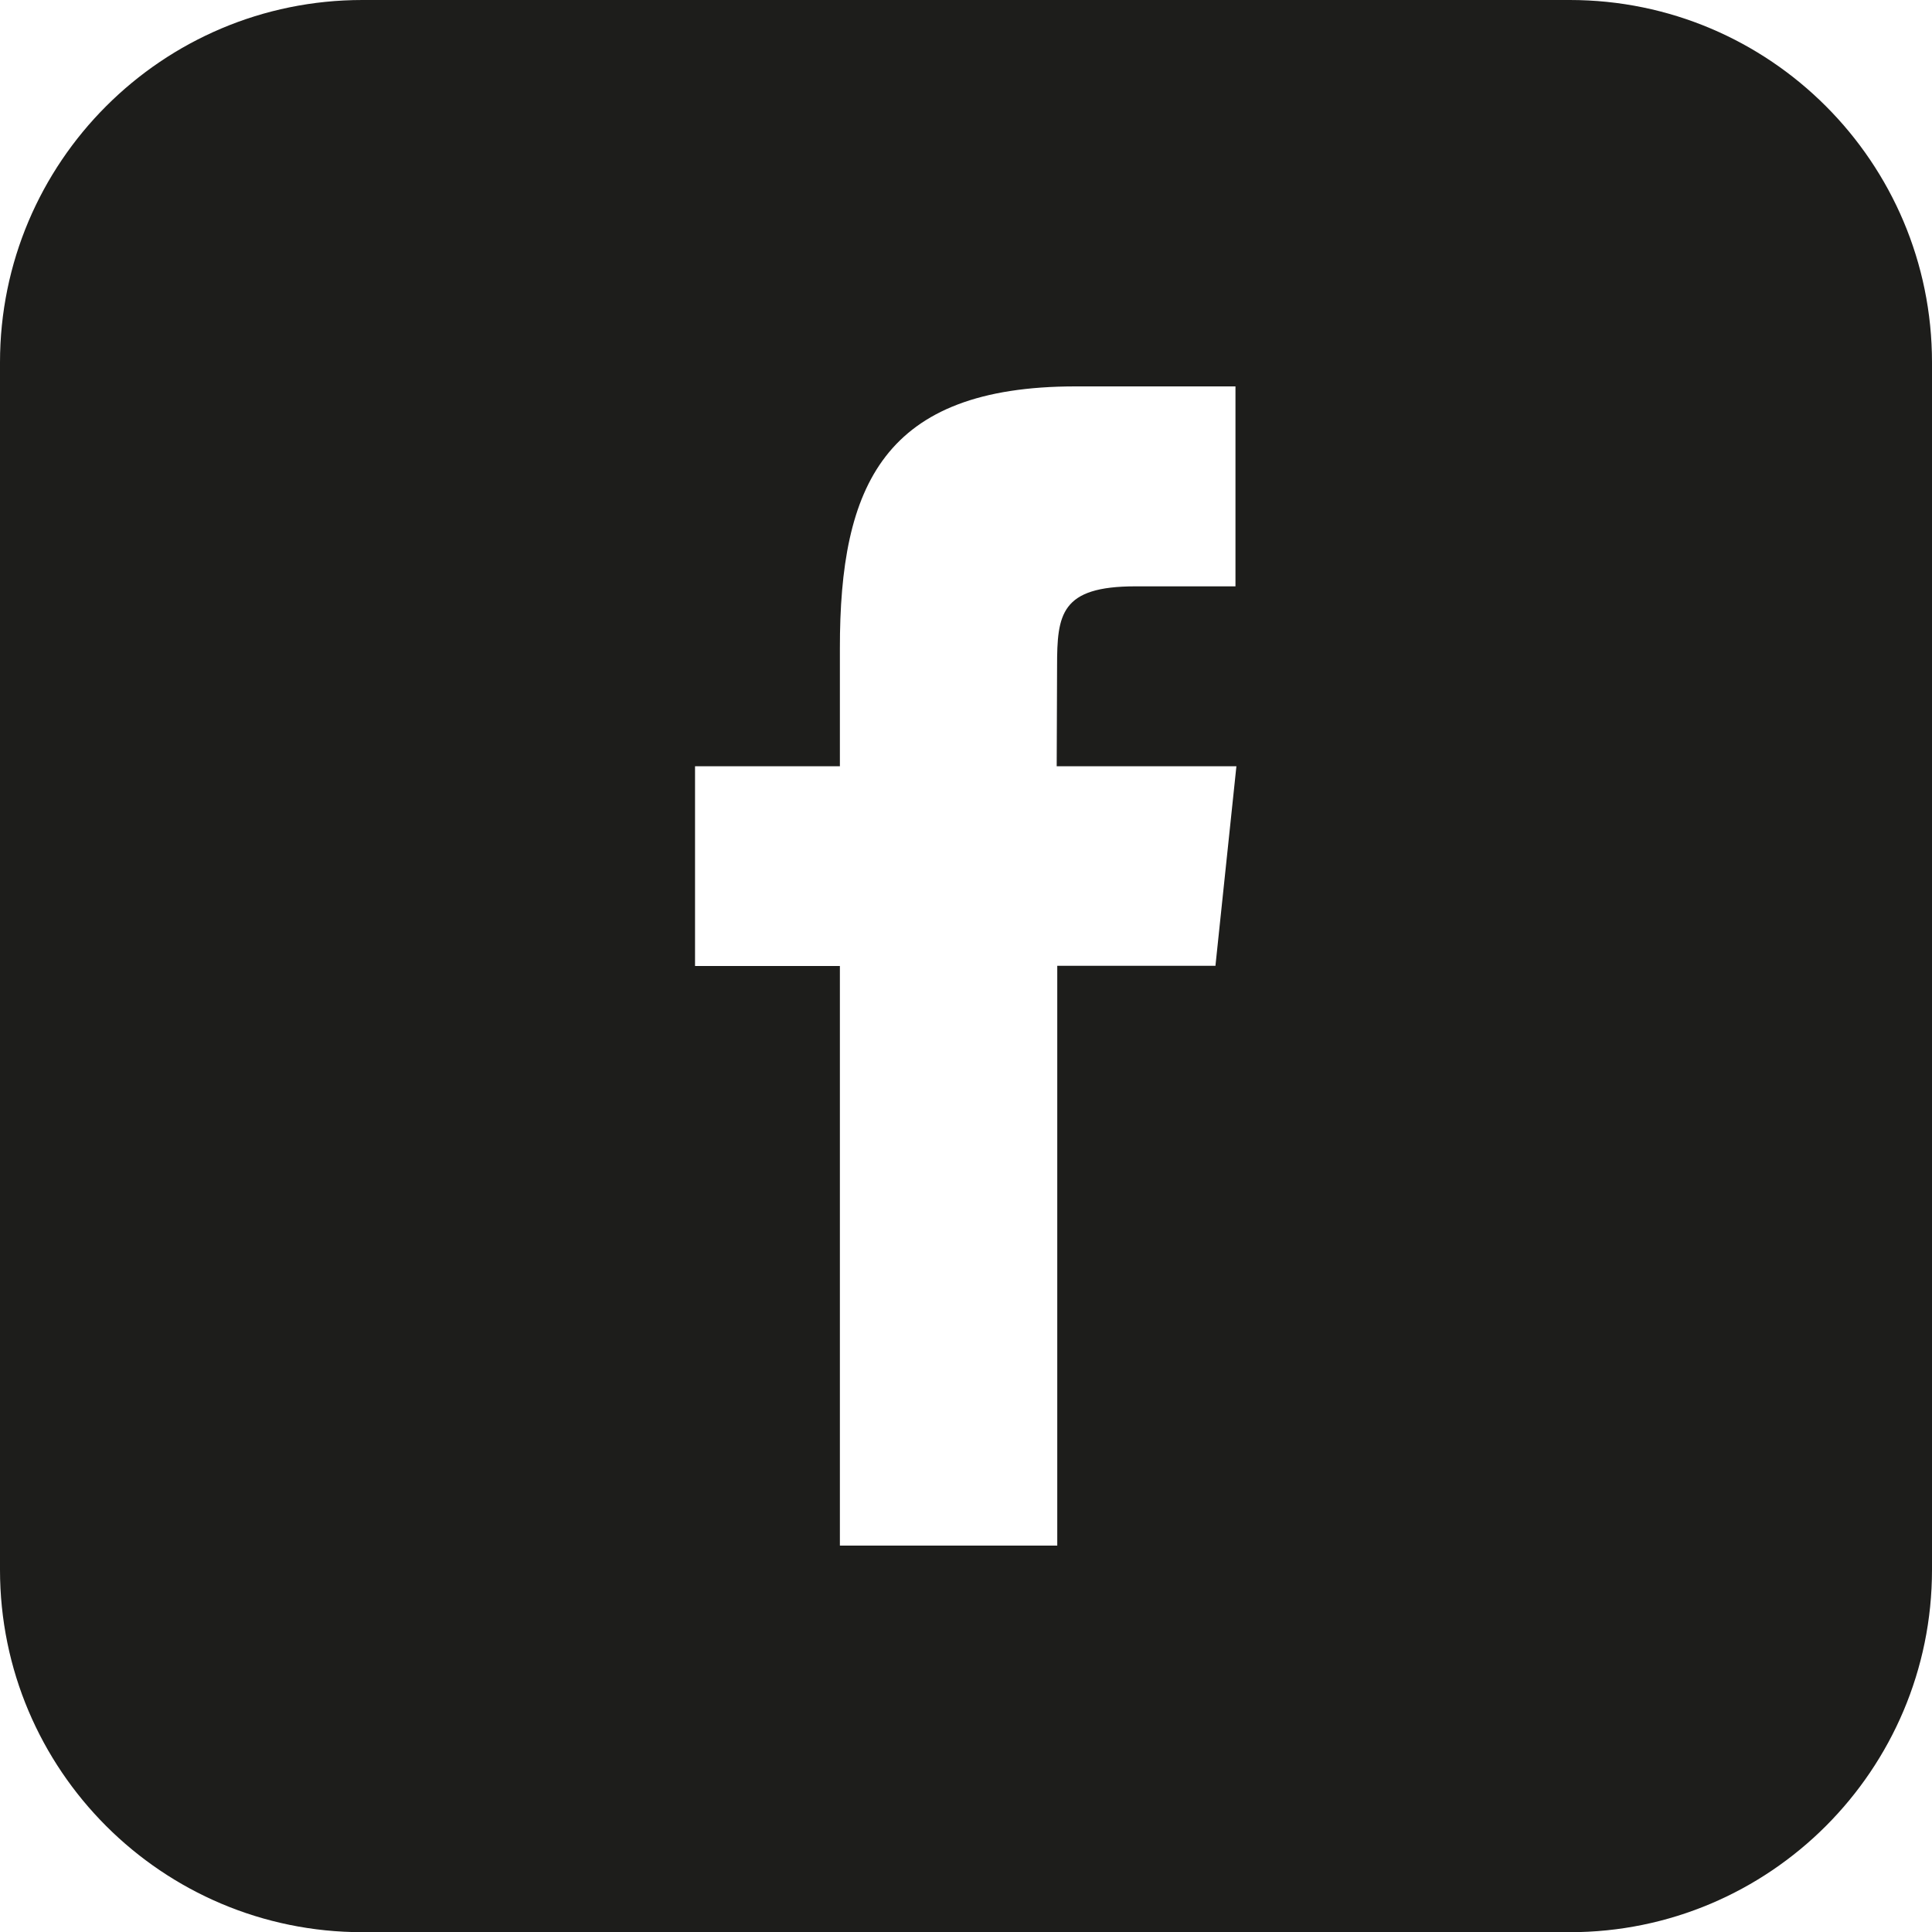
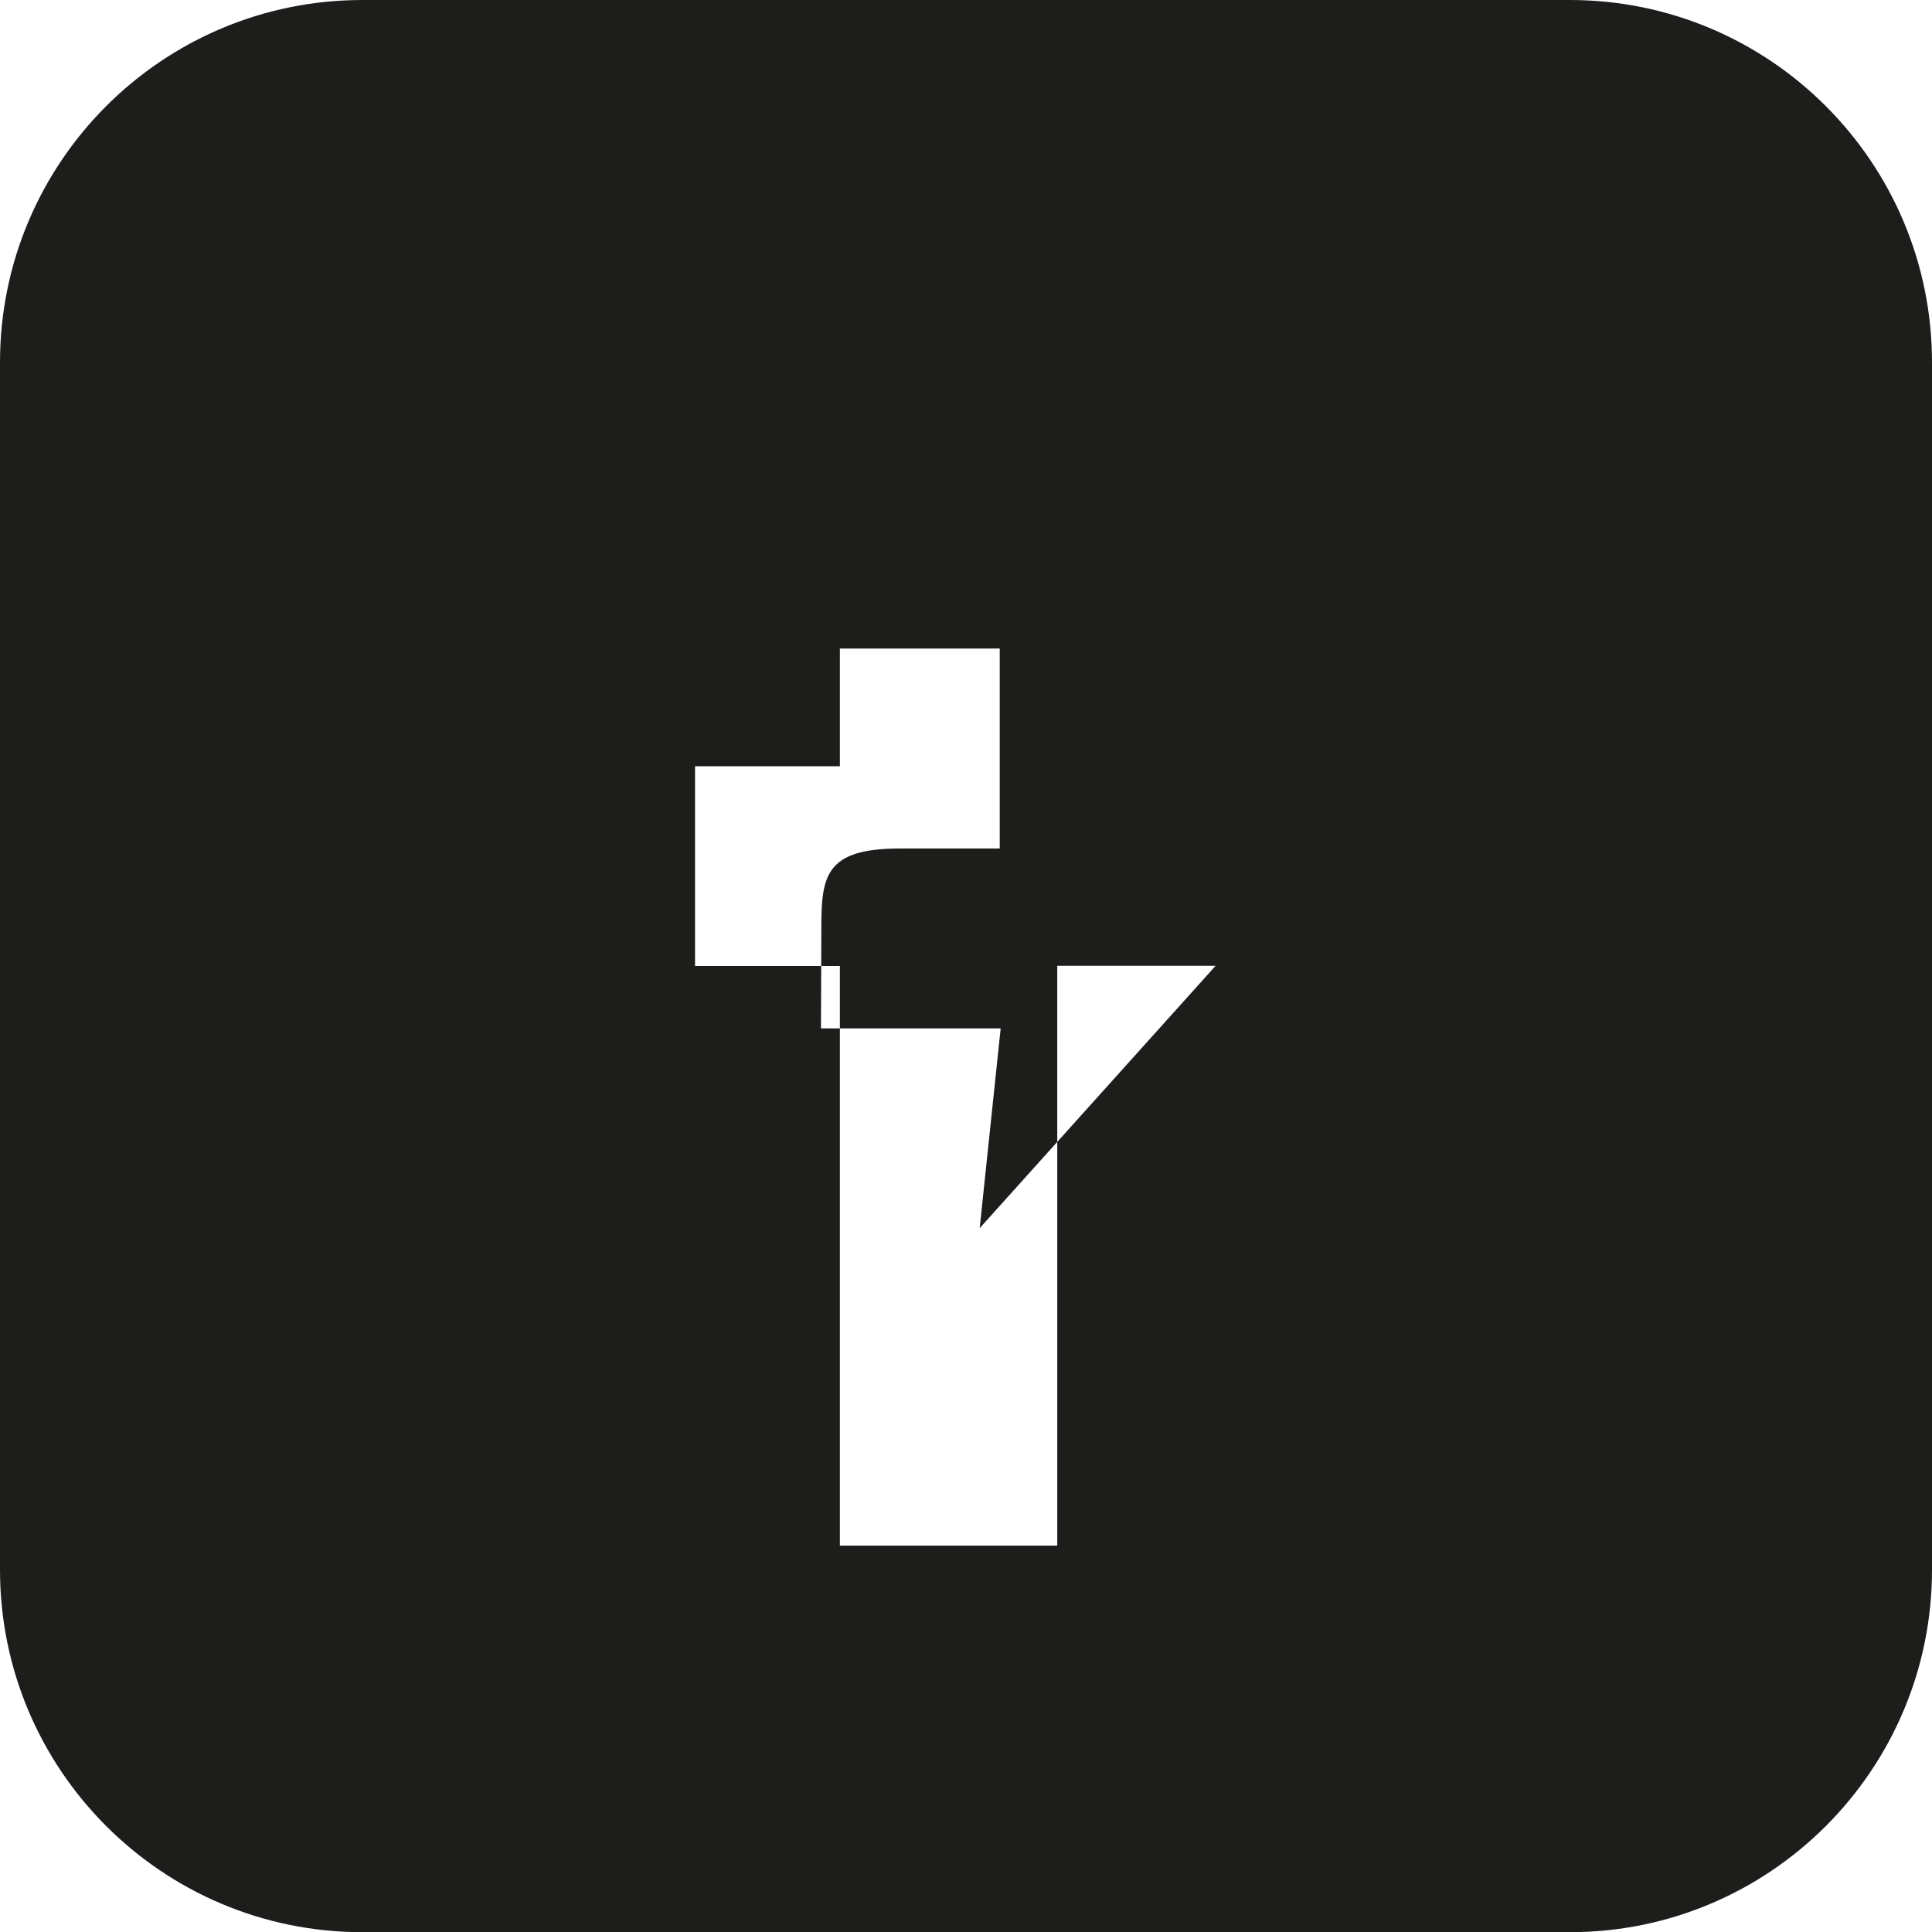
<svg xmlns="http://www.w3.org/2000/svg" viewBox="0 0 103.1 103.1">
  <defs>
    <style>.d{fill:#1d1d1b;fill-rule:evenodd;}</style>
  </defs>
  <g id="a" />
  <g id="b">
    <g id="c">
-       <path class="d" d="M83.77,0H19.34C8.66,0,0,8.66,0,19.34V83.77c0,10.68,8.66,19.34,19.34,19.34H83.77c10.67,0,19.33-8.66,19.33-19.34V19.34c0-10.68-8.66-19.34-19.33-19.34Zm-18.9,51.54h-8.45v30.94h-11.6v-30.93h-7.73v-10.66h7.73v-6.28c-.01-8.7,2.34-13.99,12.58-13.99h8.53v10.67h-5.34c-3.99,0-4.18,1.49-4.18,4.27l-.02,5.33h9.59l-1.12,10.66Z" />
+       <path class="d" d="M83.77,0H19.34C8.66,0,0,8.66,0,19.34V83.77c0,10.68,8.66,19.34,19.34,19.34H83.77c10.67,0,19.33-8.66,19.33-19.34V19.34c0-10.68-8.66-19.34-19.33-19.34Zm-18.9,51.54h-8.45v30.94h-11.6v-30.93h-7.73v-10.66h7.73v-6.28h8.53v10.67h-5.34c-3.99,0-4.18,1.49-4.18,4.27l-.02,5.33h9.59l-1.12,10.66Z" />
    </g>
  </g>
</svg>